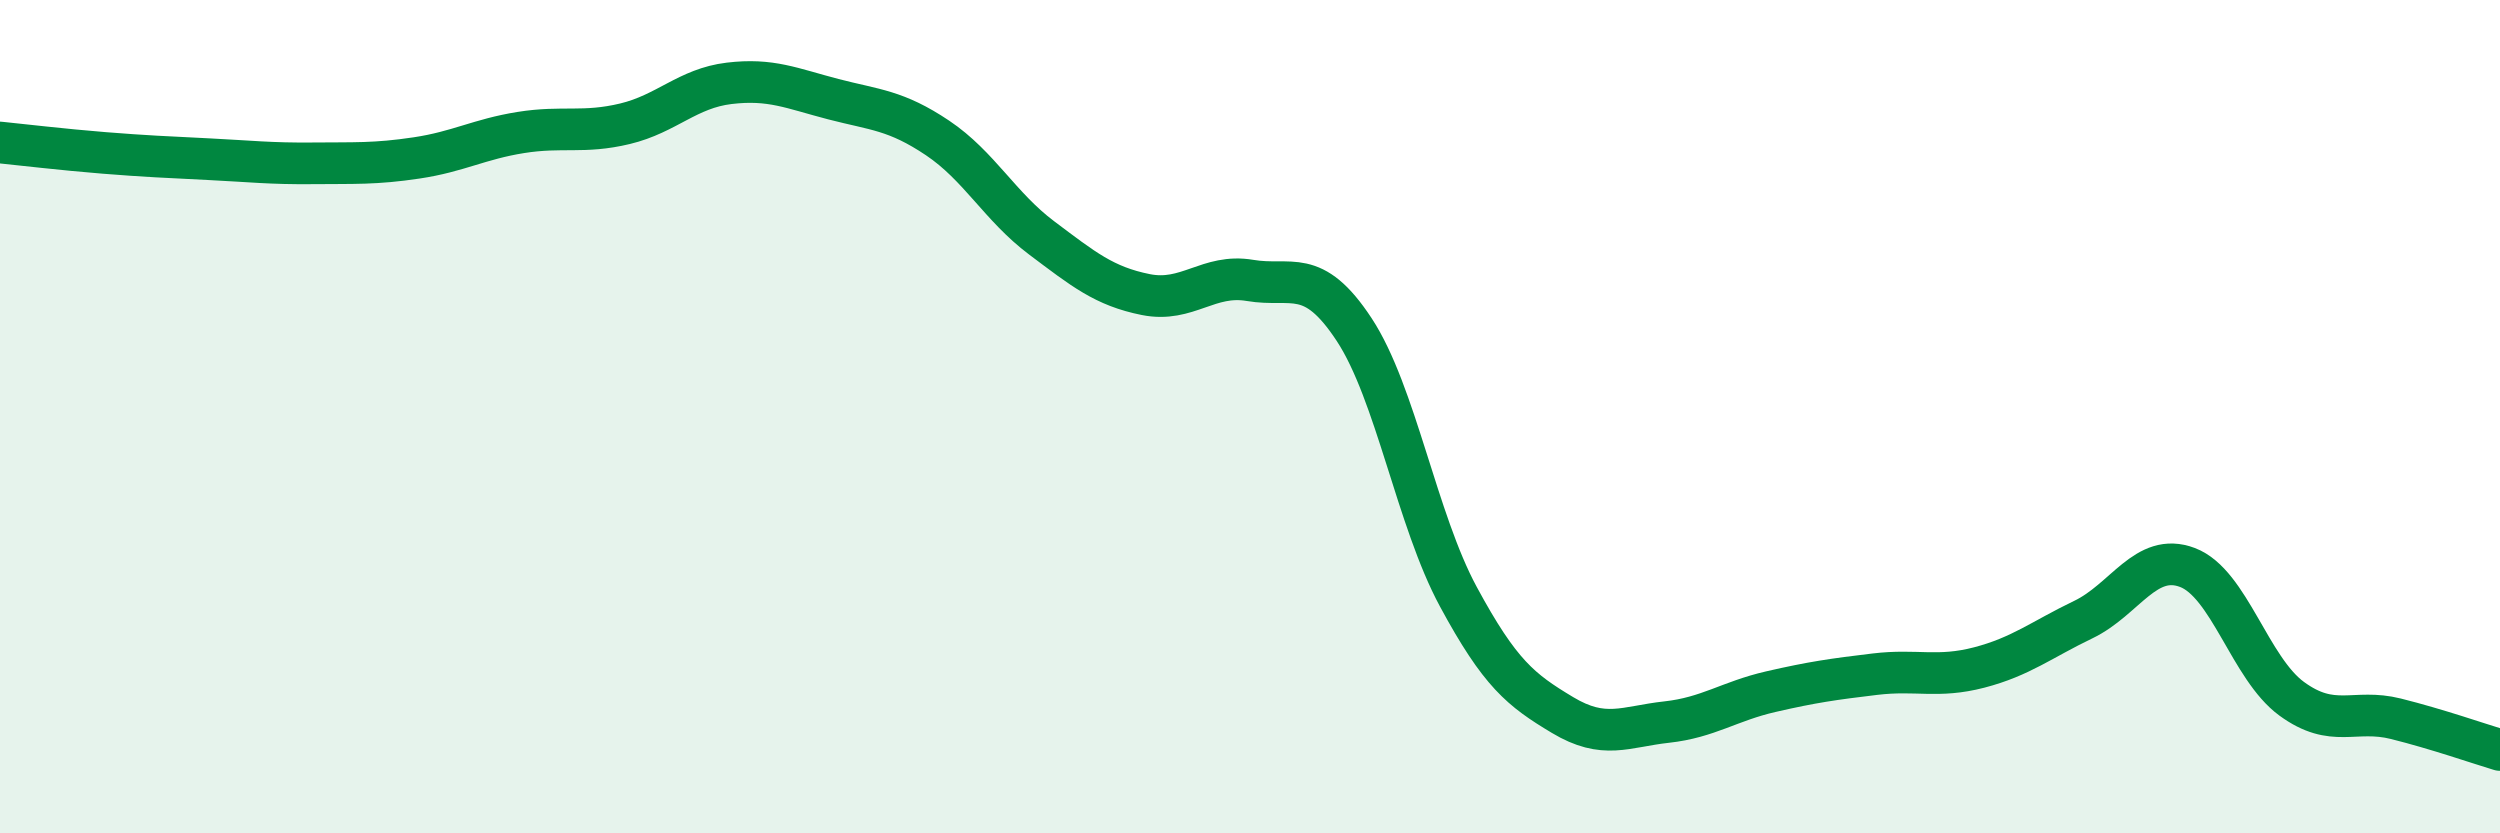
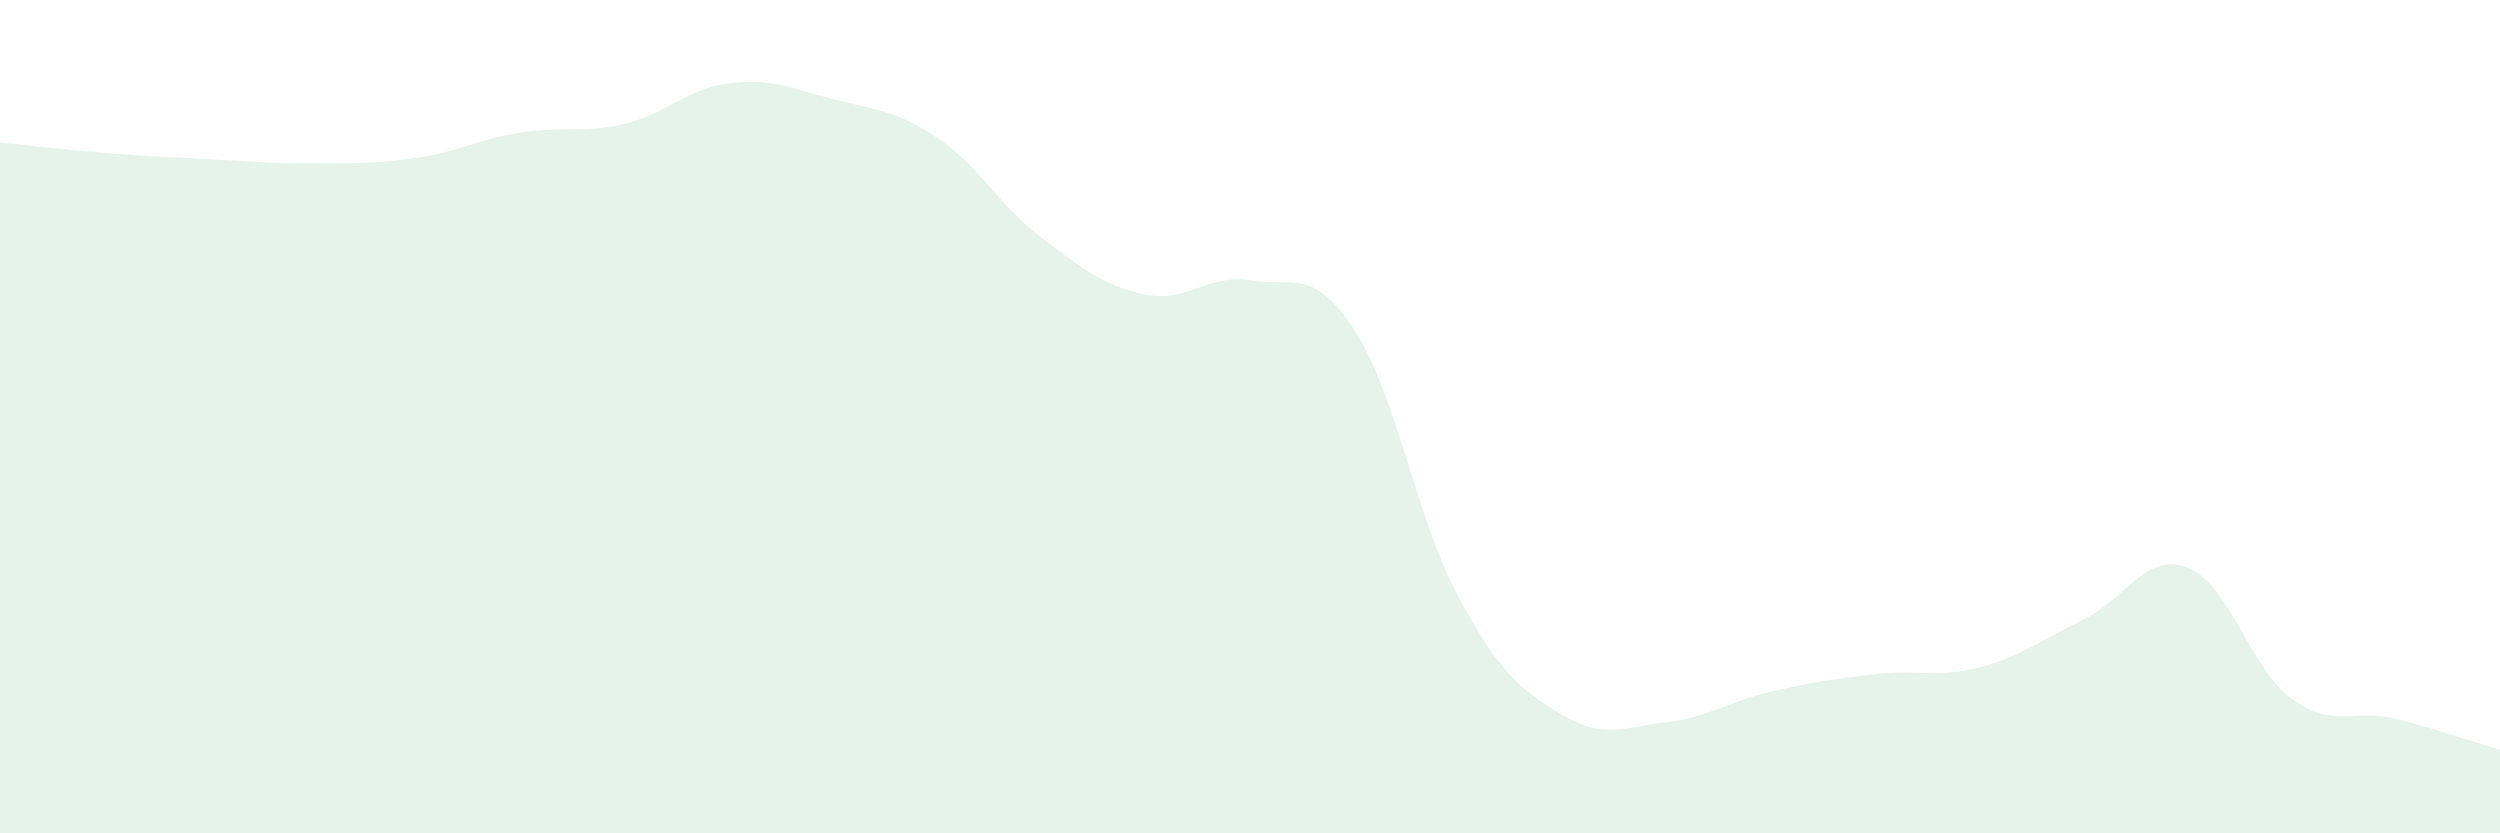
<svg xmlns="http://www.w3.org/2000/svg" width="60" height="20" viewBox="0 0 60 20">
  <path d="M 0,3.42 C 0.5,3.47 1.5,3.59 2.5,3.67 C 3.5,3.75 4,3.77 5,3.82 C 6,3.87 6.5,3.93 7.5,3.92 C 8.5,3.91 9,3.94 10,3.79 C 11,3.64 11.5,3.34 12.5,3.18 C 13.5,3.02 14,3.21 15,2.97 C 16,2.73 16.5,2.12 17.5,2 C 18.5,1.88 19,2.12 20,2.38 C 21,2.64 21.5,2.64 22.5,3.31 C 23.5,3.98 24,4.96 25,5.71 C 26,6.46 26.5,6.87 27.5,7.07 C 28.5,7.27 29,6.56 30,6.73 C 31,6.9 31.5,6.39 32.5,7.91 C 33.5,9.43 34,12.47 35,14.32 C 36,16.17 36.5,16.56 37.5,17.16 C 38.5,17.76 39,17.44 40,17.33 C 41,17.22 41.5,16.83 42.5,16.6 C 43.5,16.37 44,16.3 45,16.18 C 46,16.06 46.5,16.28 47.5,16.02 C 48.5,15.76 49,15.35 50,14.87 C 51,14.39 51.5,13.24 52.5,13.62 C 53.5,14 54,16.04 55,16.77 C 56,17.5 56.5,17 57.5,17.25 C 58.5,17.5 59.5,17.85 60,18L60 20L0 20Z" fill="#008740" opacity="0.1" stroke-linecap="round" stroke-linejoin="round" />
-   <path d="M 0,3.42 C 0.5,3.47 1.5,3.59 2.5,3.67 C 3.5,3.75 4,3.77 5,3.82 C 6,3.87 6.5,3.93 7.5,3.92 C 8.5,3.91 9,3.94 10,3.79 C 11,3.64 11.5,3.34 12.5,3.18 C 13.5,3.02 14,3.21 15,2.97 C 16,2.73 16.5,2.12 17.5,2 C 18.5,1.88 19,2.12 20,2.38 C 21,2.64 21.5,2.64 22.5,3.31 C 23.5,3.98 24,4.96 25,5.71 C 26,6.46 26.5,6.87 27.5,7.07 C 28.5,7.27 29,6.56 30,6.73 C 31,6.9 31.5,6.39 32.5,7.91 C 33.5,9.43 34,12.47 35,14.32 C 36,16.17 36.5,16.56 37.5,17.16 C 38.5,17.76 39,17.44 40,17.33 C 41,17.22 41.5,16.83 42.5,16.6 C 43.5,16.37 44,16.3 45,16.18 C 46,16.06 46.5,16.28 47.5,16.02 C 48.5,15.76 49,15.35 50,14.87 C 51,14.39 51.5,13.24 52.5,13.62 C 53.5,14 54,16.04 55,16.77 C 56,17.5 56.5,17 57.5,17.25 C 58.5,17.5 59.5,17.85 60,18" stroke="#008740" stroke-width="1" fill="none" stroke-linecap="round" stroke-linejoin="round" />
</svg>